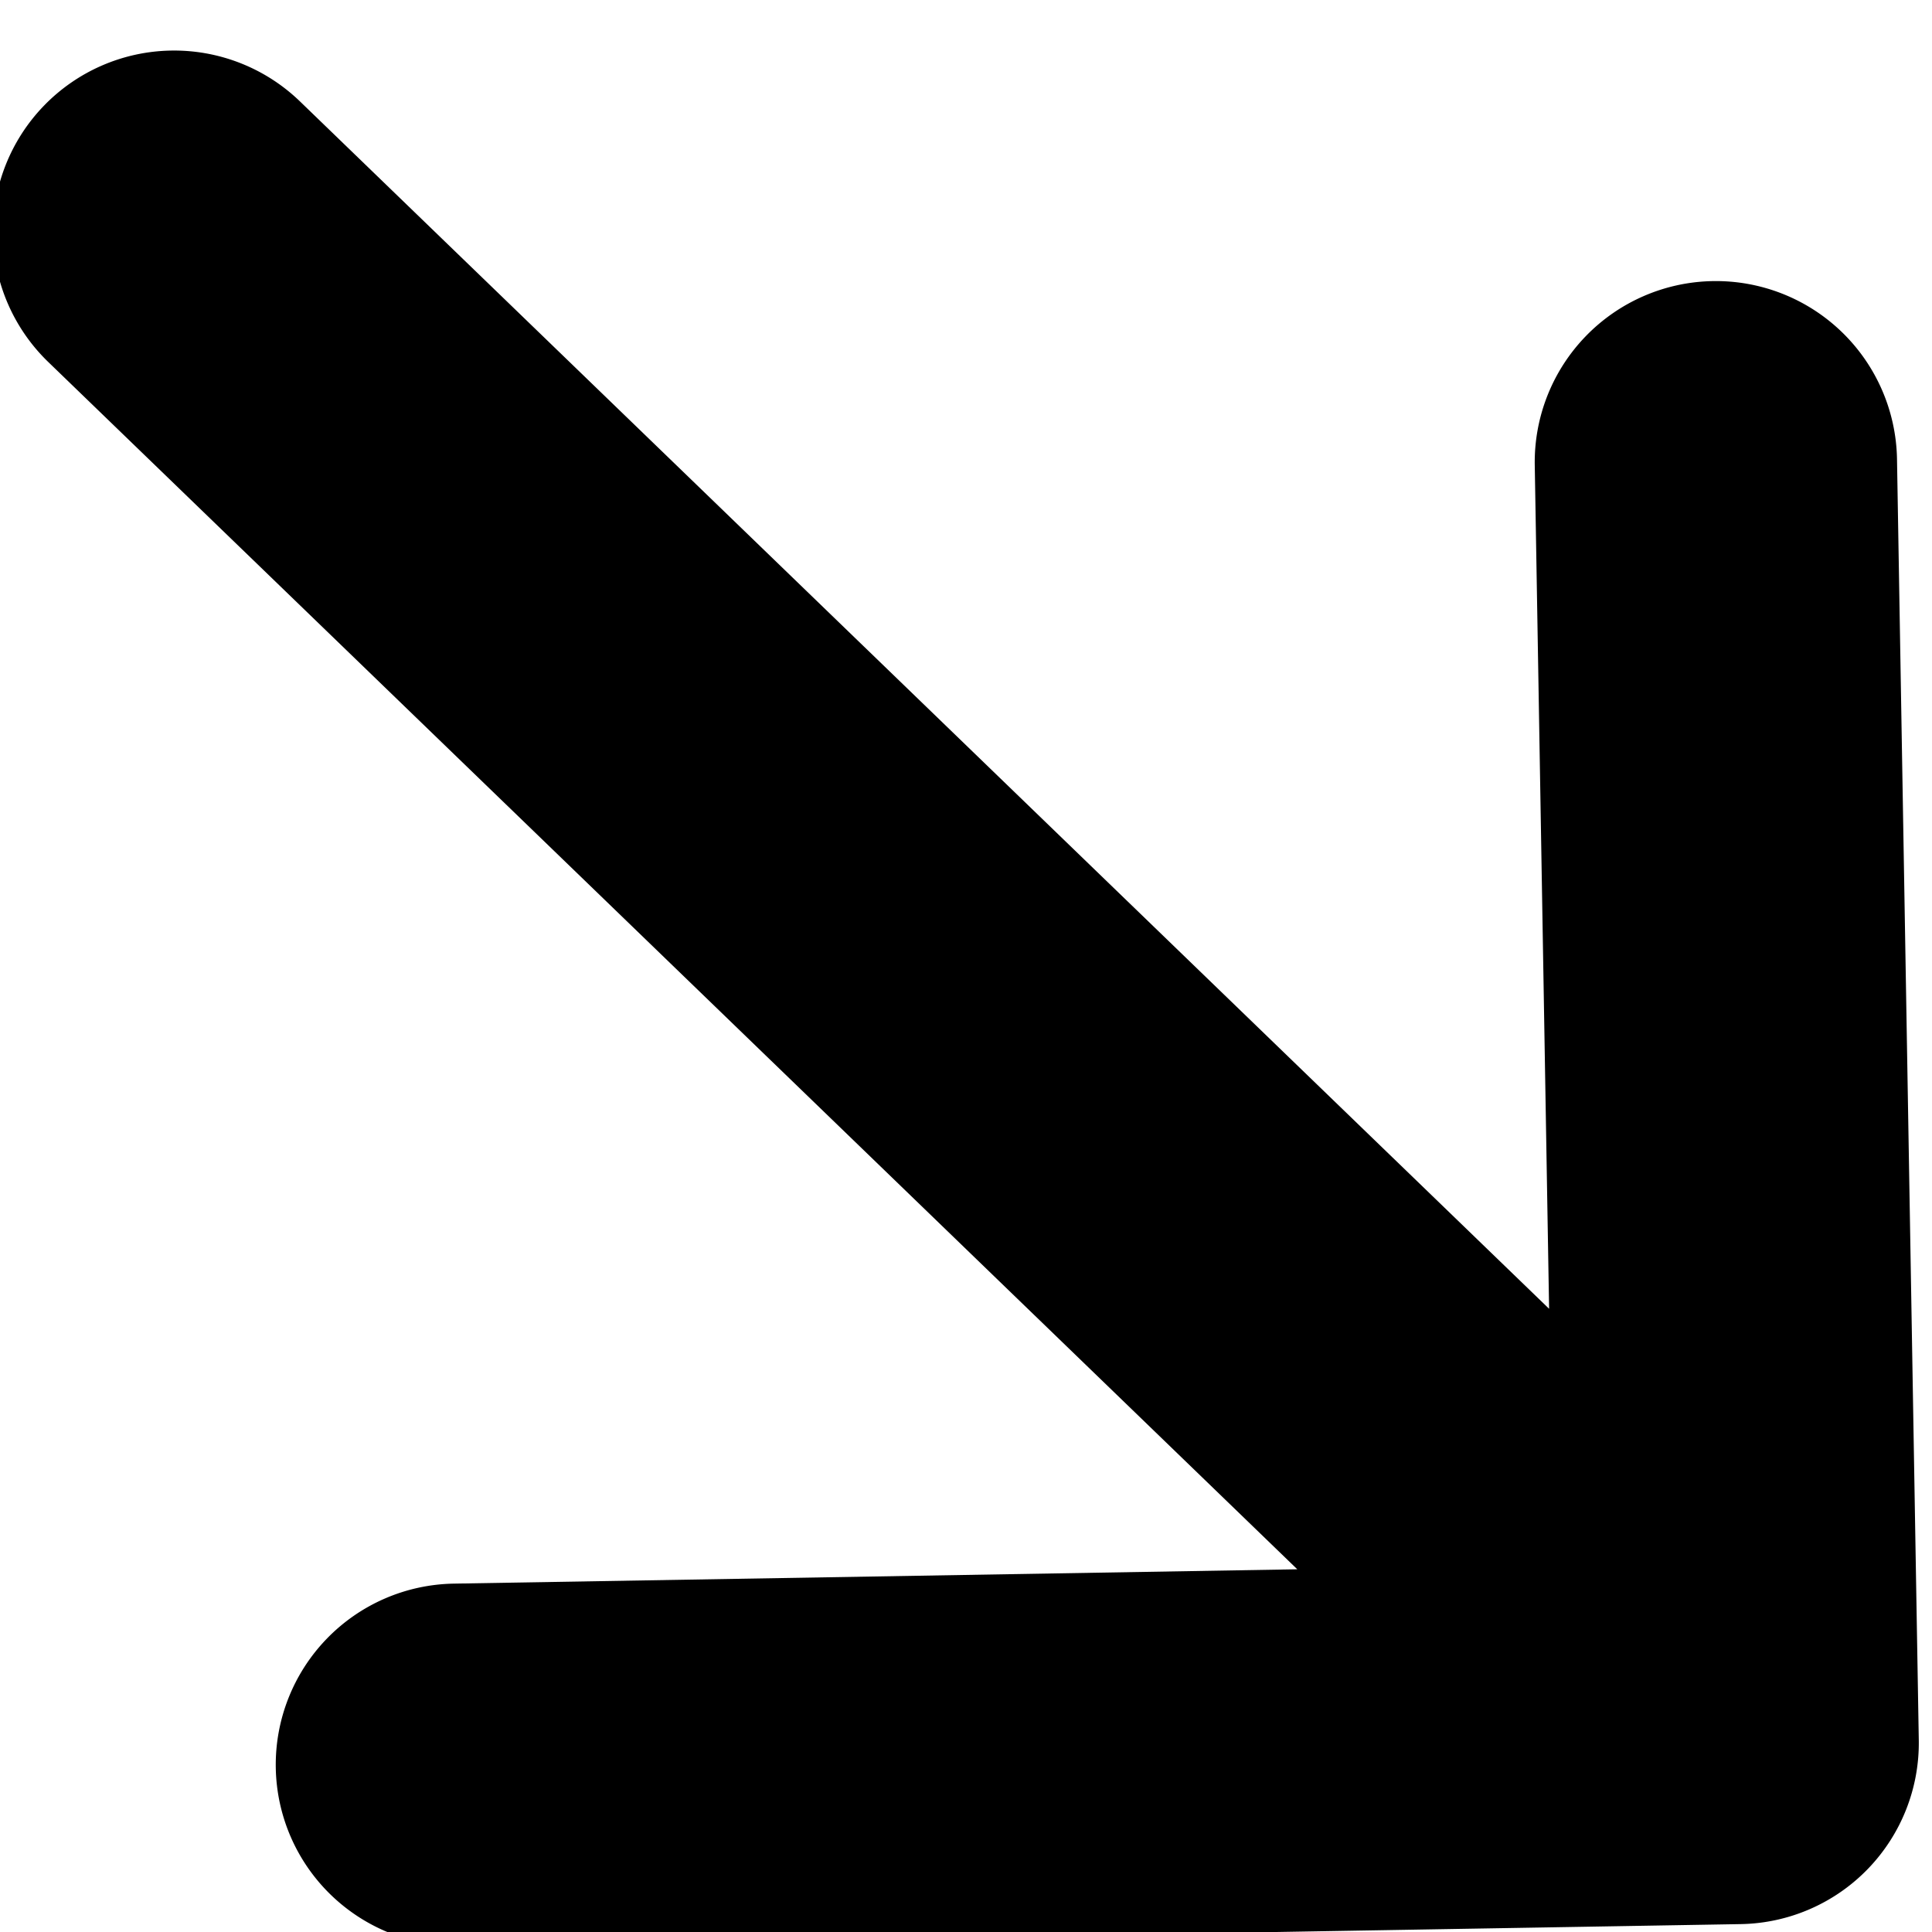
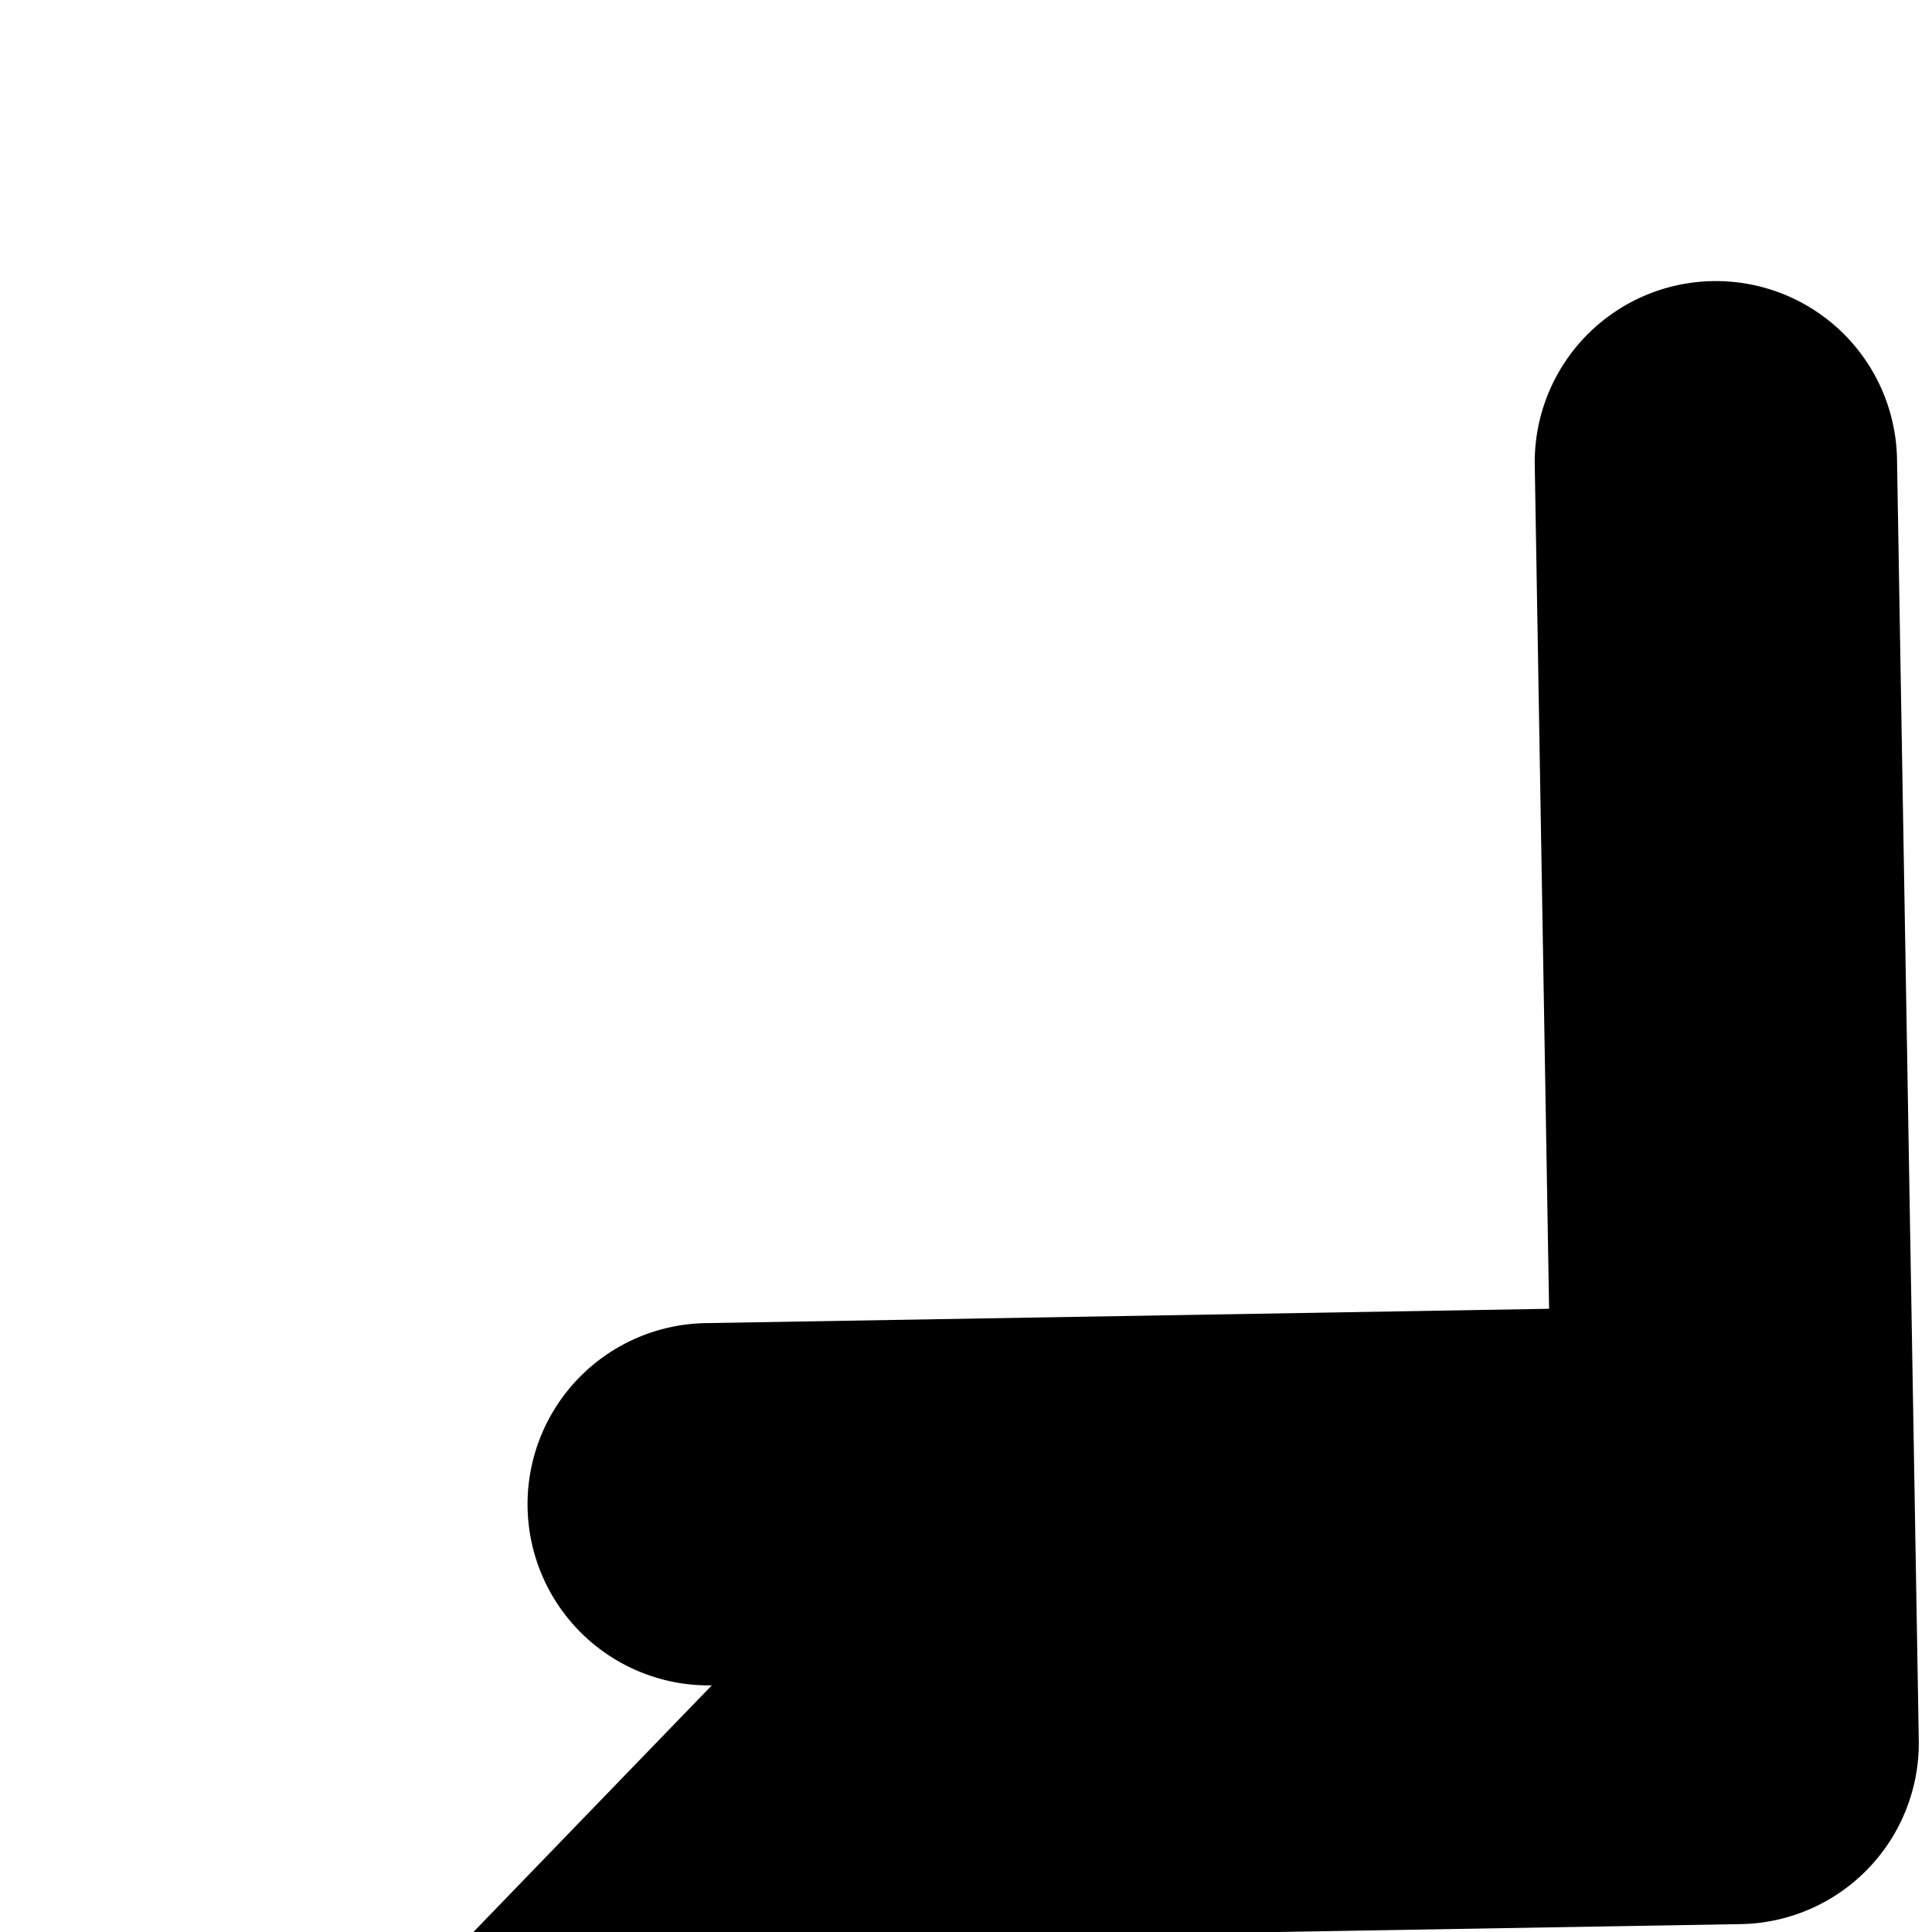
<svg xmlns="http://www.w3.org/2000/svg" width="13.056" height="13.056" viewBox="0 0 13.056 13.056">
-   <path id="箭头" d="M241.19,237.087h8.655a1.224,1.224,0,0,0,1.224-1.224v-8.655a1.224,1.224,0,1,0-2.448,0v5.7l-8.3-8.3a1.224,1.224,0,0,0-1.731,1.731l8.3,8.3h-5.7a1.224,1.224,0,1,0,0,2.448Z" transform="matrix(1, -0.017, 0.017, 1, -242.112, -219.837)" />
+   <path id="箭头" d="M241.19,237.087h8.655a1.224,1.224,0,0,0,1.224-1.224v-8.655a1.224,1.224,0,1,0-2.448,0v5.7l-8.3-8.3l8.3,8.3h-5.7a1.224,1.224,0,1,0,0,2.448Z" transform="matrix(1, -0.017, 0.017, 1, -242.112, -219.837)" />
</svg>